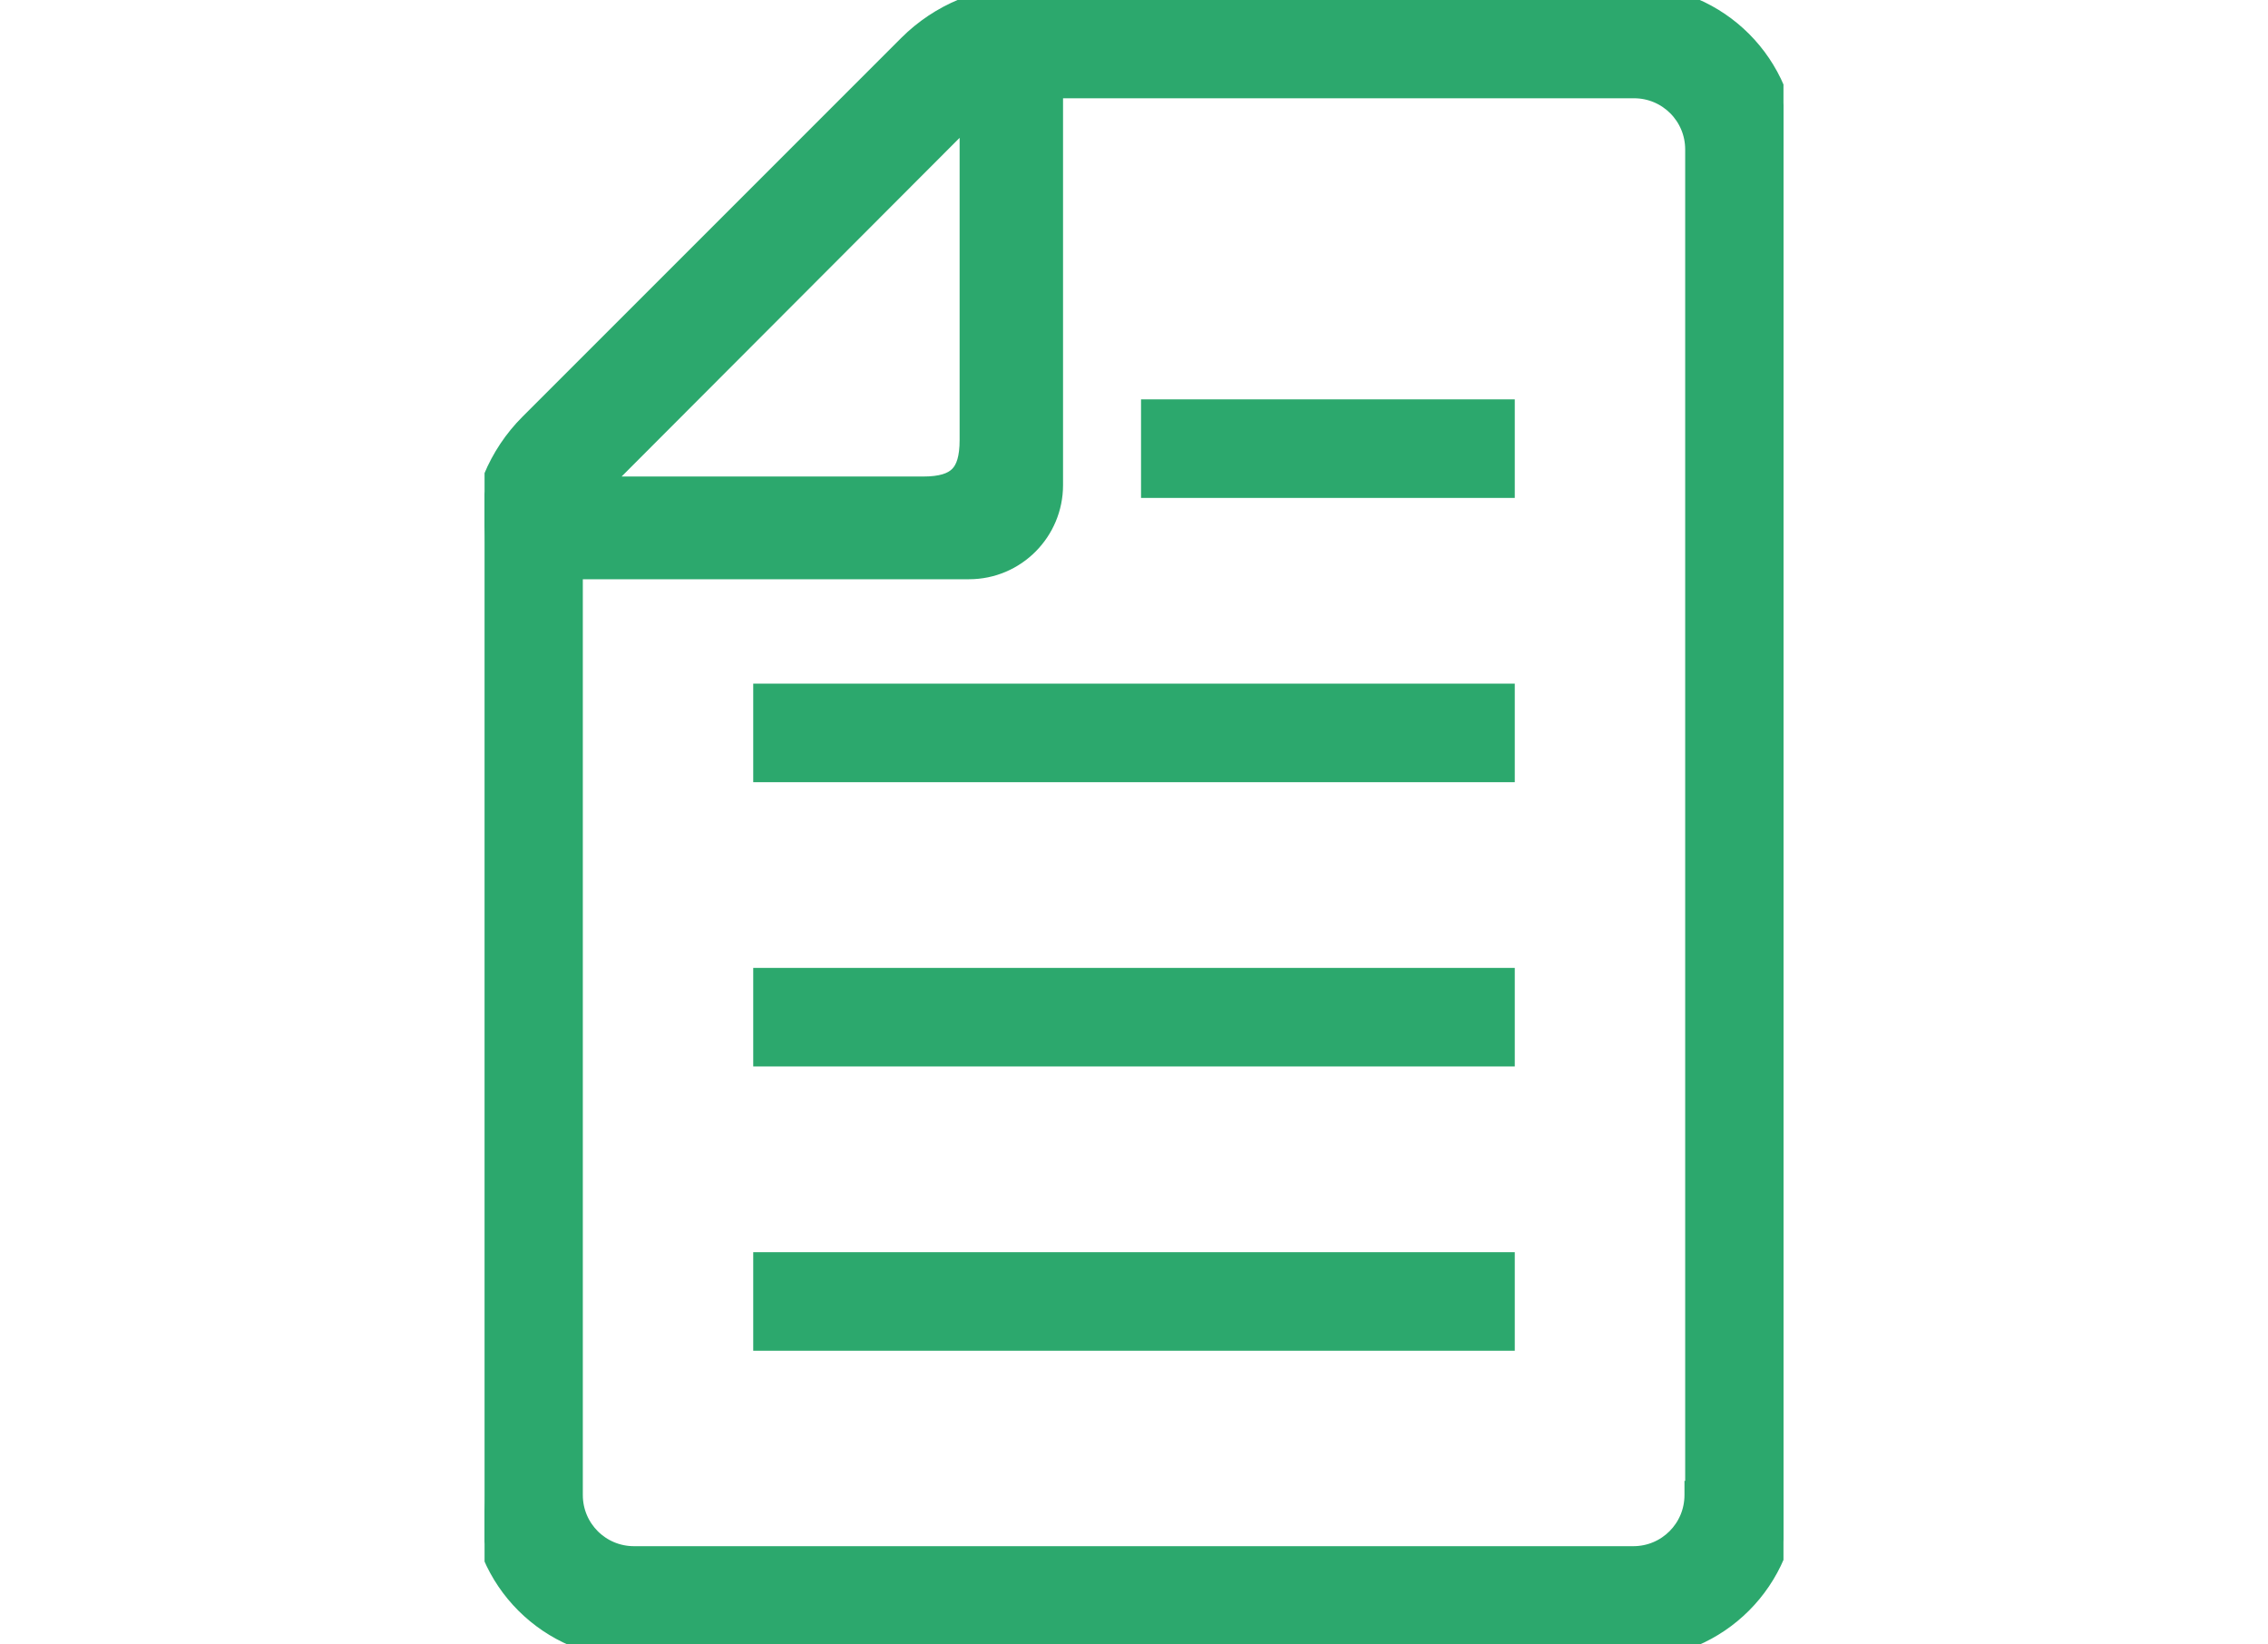
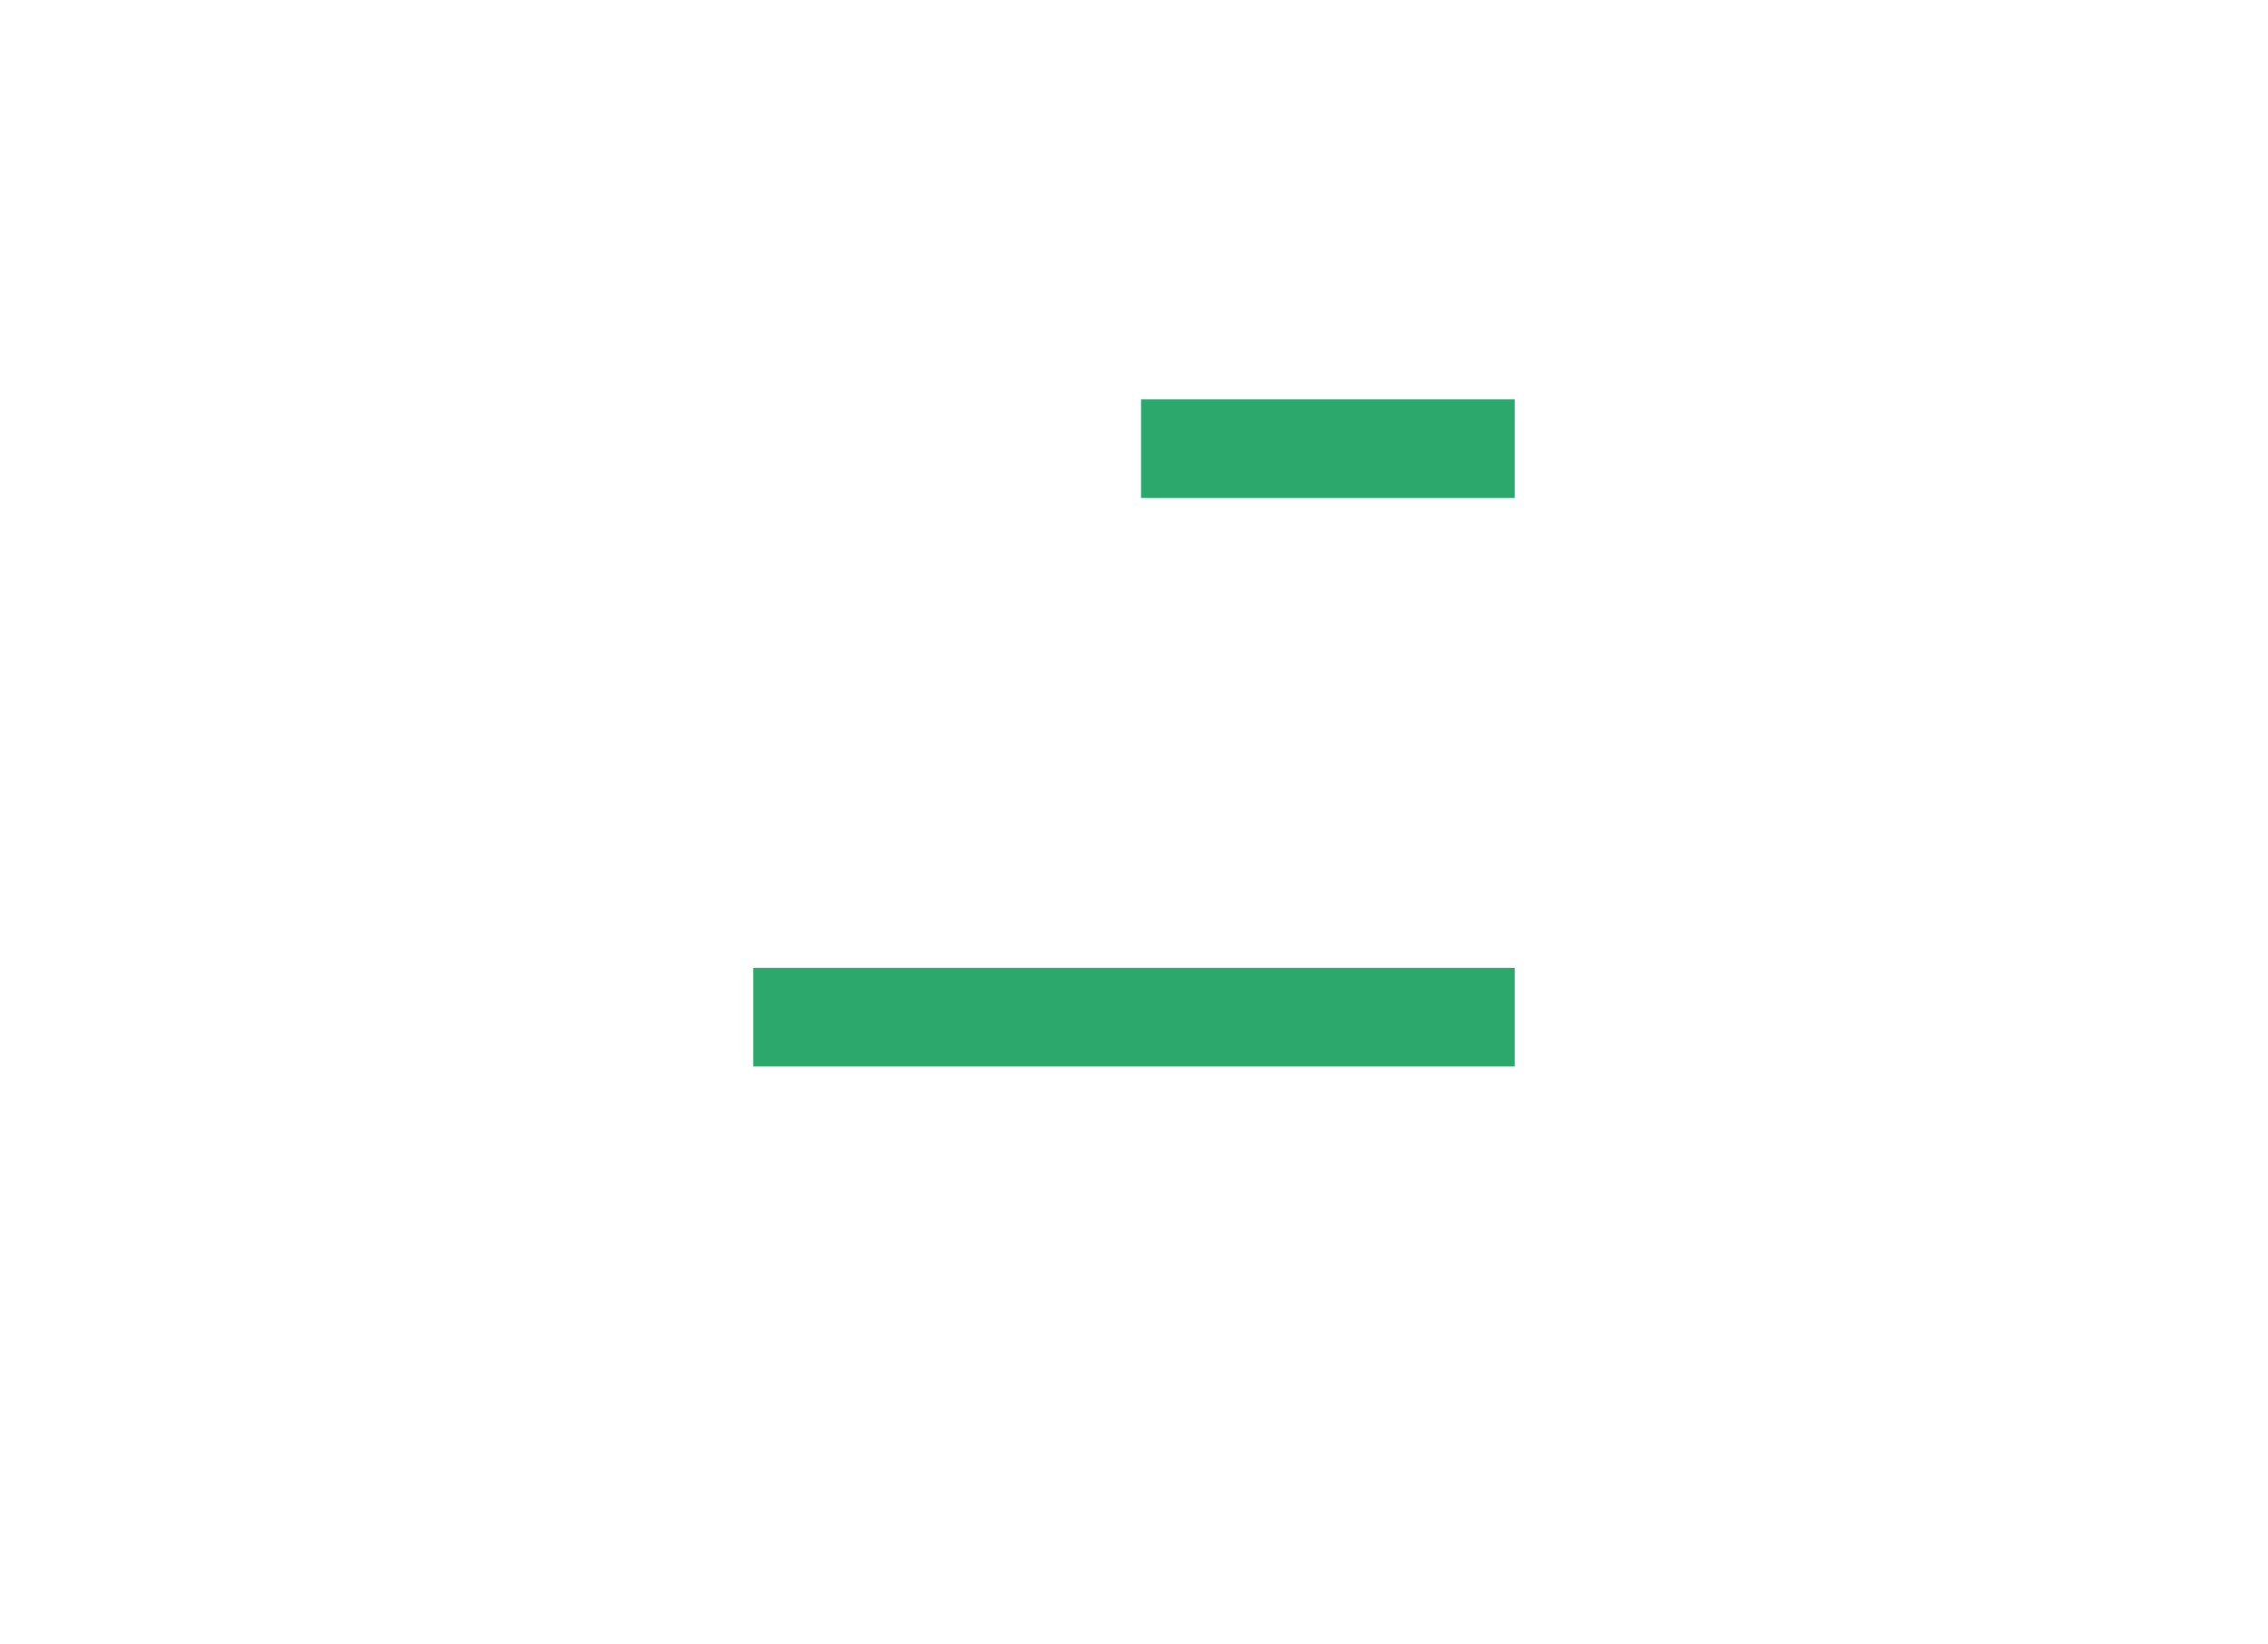
<svg xmlns="http://www.w3.org/2000/svg" width="80" height="58" viewBox="0 0 80 58" fill="none">
  <g clip-path="url(#clip0_2224_8184)">
-     <path d="M53.181 44.665V44.415H52.931H27.069H26.819V44.665V47.141V47.391H27.069H52.931H53.181V47.141V44.665Z" fill="#2CA86D" stroke="#2CA86D" stroke-width="0.5" />
    <path d="M53.181 34.638V34.388H52.931H27.069H26.819V34.638V37.114V37.364H27.069H52.931H53.181V37.114V34.638Z" fill="#2CA86D" stroke="#2CA86D" stroke-width="0.5" />
-     <path d="M53.181 24.612V24.362H52.931H27.069H26.819V24.612V27.088V27.338H27.069H52.931H53.181V27.088V24.612Z" fill="#2CA86D" stroke="#2CA86D" stroke-width="0.5" />
    <path d="M53.181 14.586V14.336H52.931H40.748H40.498V14.586V17.062V17.312H40.748H52.931H53.181V17.062V14.586Z" fill="#2CA86D" stroke="#2CA86D" stroke-width="0.5" />
-     <path d="M59.692 52.48H59.667V52.73C59.667 53.866 58.75 54.784 57.613 54.784H22.362C21.226 54.784 20.308 53.866 20.308 52.73V20.18H34.178C35.886 20.18 37.247 18.792 37.247 17.111V3.216H57.638C58.774 3.216 59.692 4.134 59.692 5.271V52.48ZM57.613 -0.25H36.237C34.626 -0.25 33.092 0.389 31.966 1.515L18.606 14.875C17.481 16 16.842 17.535 16.842 19.145V52.73C16.842 55.785 19.332 58.25 22.362 58.25H57.613C60.669 58.25 63.134 55.76 63.134 52.73V5.271C63.134 2.223 60.657 -0.237 57.638 -0.25V-0.25H57.613ZM21.323 17.057L34.099 4.257V15.517C34.099 16.132 33.979 16.497 33.764 16.714C33.55 16.931 33.186 17.057 32.56 17.057H21.323Z" fill="#2CA86D" stroke="#2CA86D" stroke-width="0.5" />
  </g>
  <defs>
    <clipPath id="clip0_2224_8184">
      <rect width="45.817" height="58" fill="white" transform="translate(17.092)" />
    </clipPath>
  </defs>
</svg>